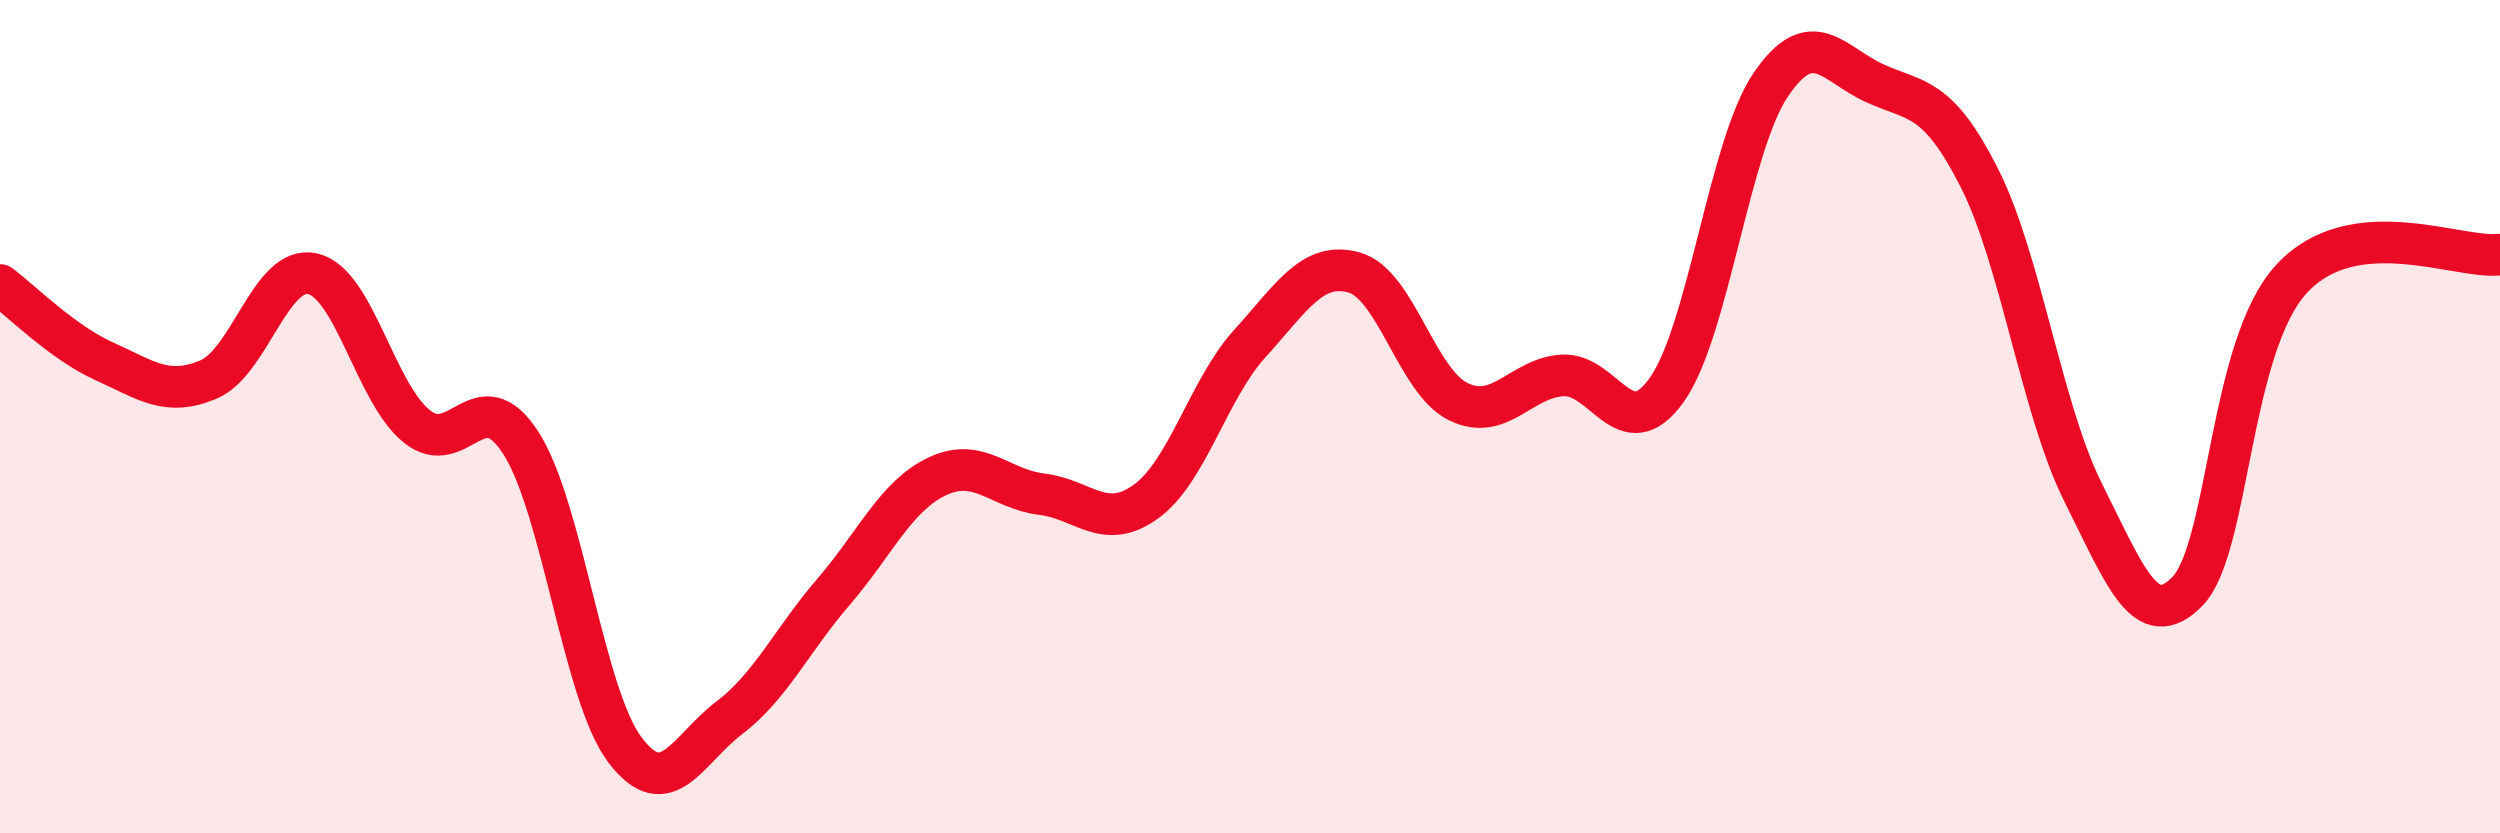
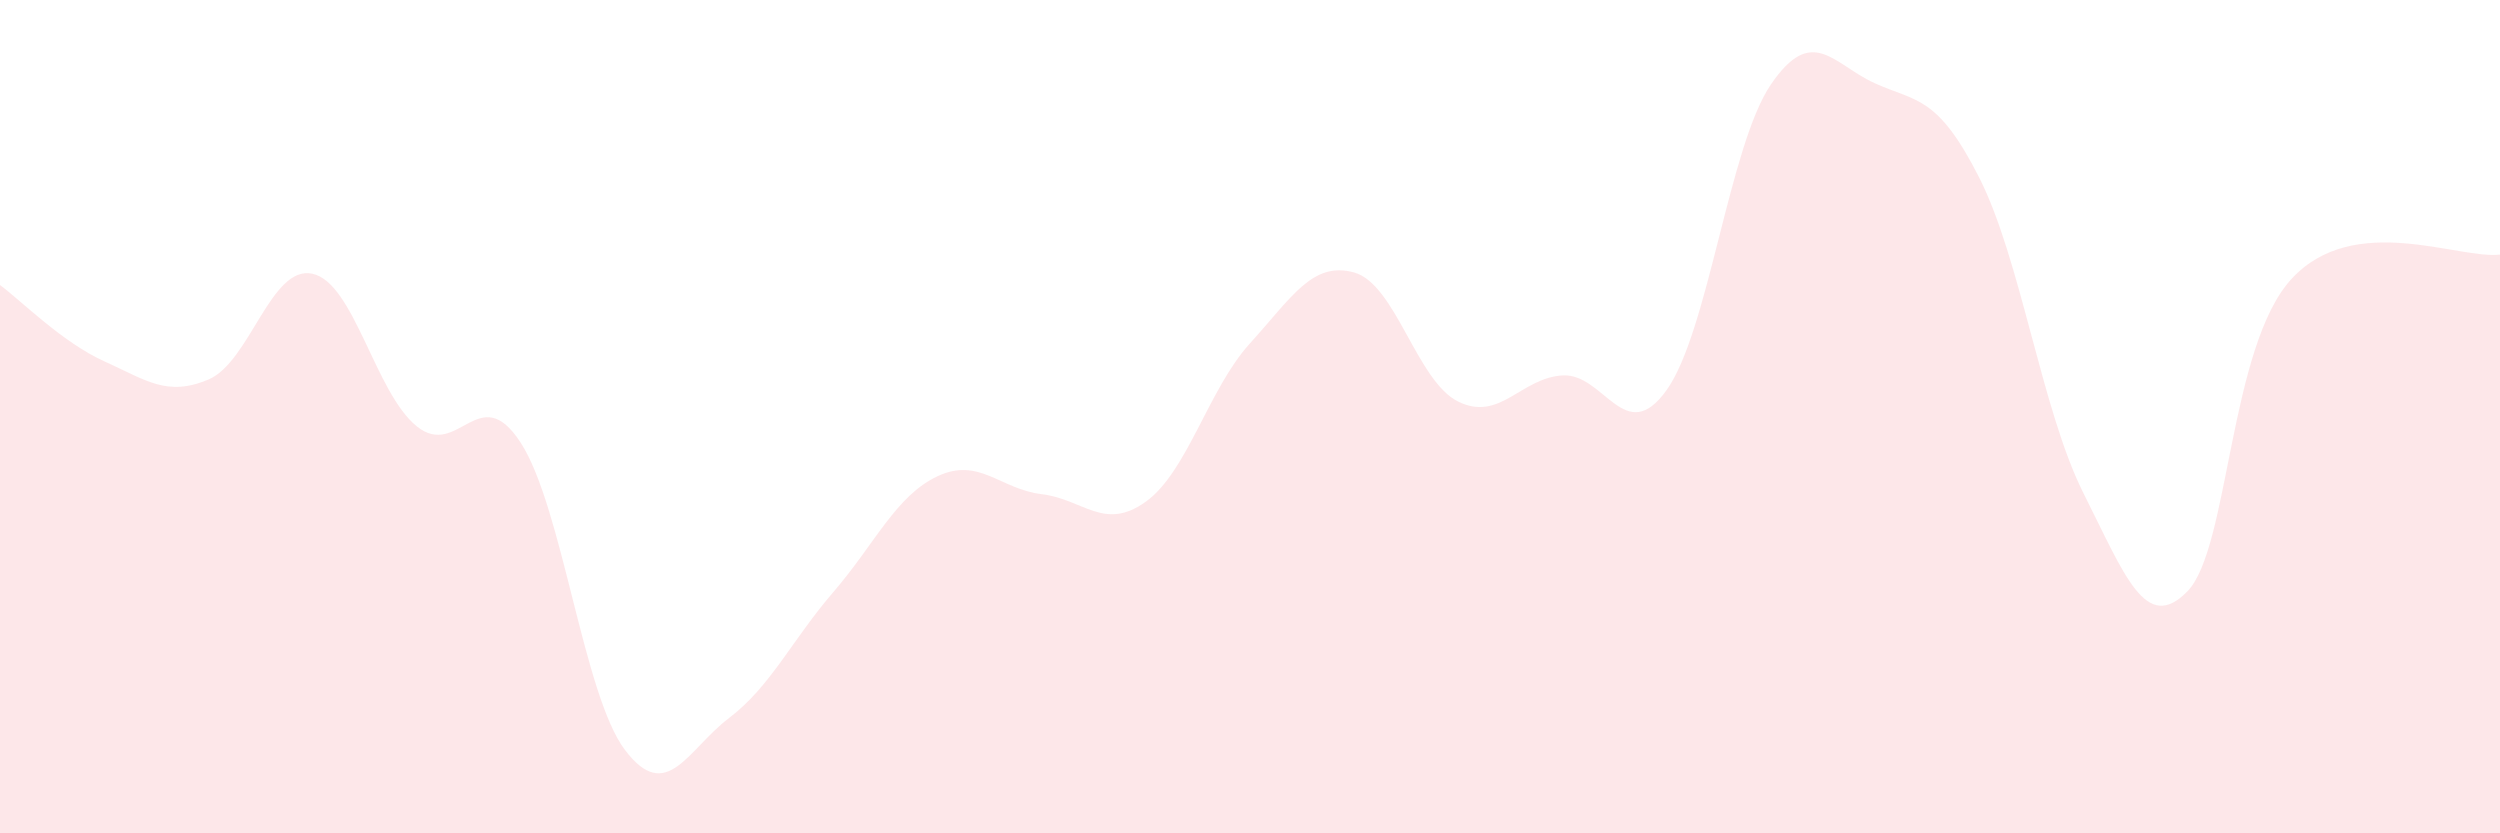
<svg xmlns="http://www.w3.org/2000/svg" width="60" height="20" viewBox="0 0 60 20">
  <path d="M 0,6.84 C 0.5,7.21 1.5,8.22 2.5,8.67 C 3.5,9.12 4,9.53 5,9.11 C 6,8.69 6.5,6.35 7.5,6.57 C 8.5,6.79 9,9.42 10,10.23 C 11,11.04 11.5,9.08 12.5,10.63 C 13.5,12.18 14,16.68 15,18 C 16,19.32 16.5,17.99 17.5,17.23 C 18.5,16.47 19,15.37 20,14.21 C 21,13.05 21.5,11.9 22.5,11.43 C 23.5,10.96 24,11.74 25,11.86 C 26,11.98 26.5,12.76 27.5,12.04 C 28.5,11.32 29,9.34 30,8.24 C 31,7.14 31.5,6.26 32.5,6.54 C 33.5,6.82 34,9.15 35,9.64 C 36,10.13 36.5,9.07 37.5,9.01 C 38.5,8.95 39,10.76 40,9.36 C 41,7.96 41.5,3.5 42.5,2.03 C 43.5,0.56 44,1.55 45,2 C 46,2.45 46.5,2.29 47.5,4.26 C 48.5,6.23 49,9.84 50,11.83 C 51,13.82 51.5,15.22 52.5,14.19 C 53.5,13.16 53.5,8.31 55,6.69 C 56.5,5.07 59,6.23 60,6.11L60 20L0 20Z" fill="#EB0A25" opacity="0.1" stroke-linecap="round" stroke-linejoin="round" />
-   <path d="M 0,6.84 C 0.5,7.21 1.5,8.22 2.5,8.67 C 3.5,9.12 4,9.53 5,9.11 C 6,8.69 6.5,6.35 7.5,6.57 C 8.5,6.79 9,9.42 10,10.23 C 11,11.04 11.5,9.08 12.5,10.63 C 13.5,12.18 14,16.68 15,18 C 16,19.32 16.5,17.99 17.5,17.23 C 18.5,16.47 19,15.37 20,14.21 C 21,13.05 21.5,11.9 22.5,11.43 C 23.5,10.96 24,11.74 25,11.86 C 26,11.98 26.5,12.76 27.5,12.04 C 28.5,11.32 29,9.34 30,8.24 C 31,7.14 31.5,6.26 32.5,6.54 C 33.5,6.82 34,9.15 35,9.64 C 36,10.13 36.5,9.07 37.5,9.01 C 38.5,8.95 39,10.76 40,9.36 C 41,7.96 41.5,3.5 42.5,2.03 C 43.5,0.56 44,1.55 45,2 C 46,2.45 46.5,2.29 47.5,4.26 C 48.5,6.23 49,9.84 50,11.83 C 51,13.82 51.5,15.22 52.5,14.19 C 53.5,13.16 53.5,8.31 55,6.69 C 56.5,5.07 59,6.23 60,6.11" stroke="#EB0A25" stroke-width="1" fill="none" stroke-linecap="round" stroke-linejoin="round" />
</svg>